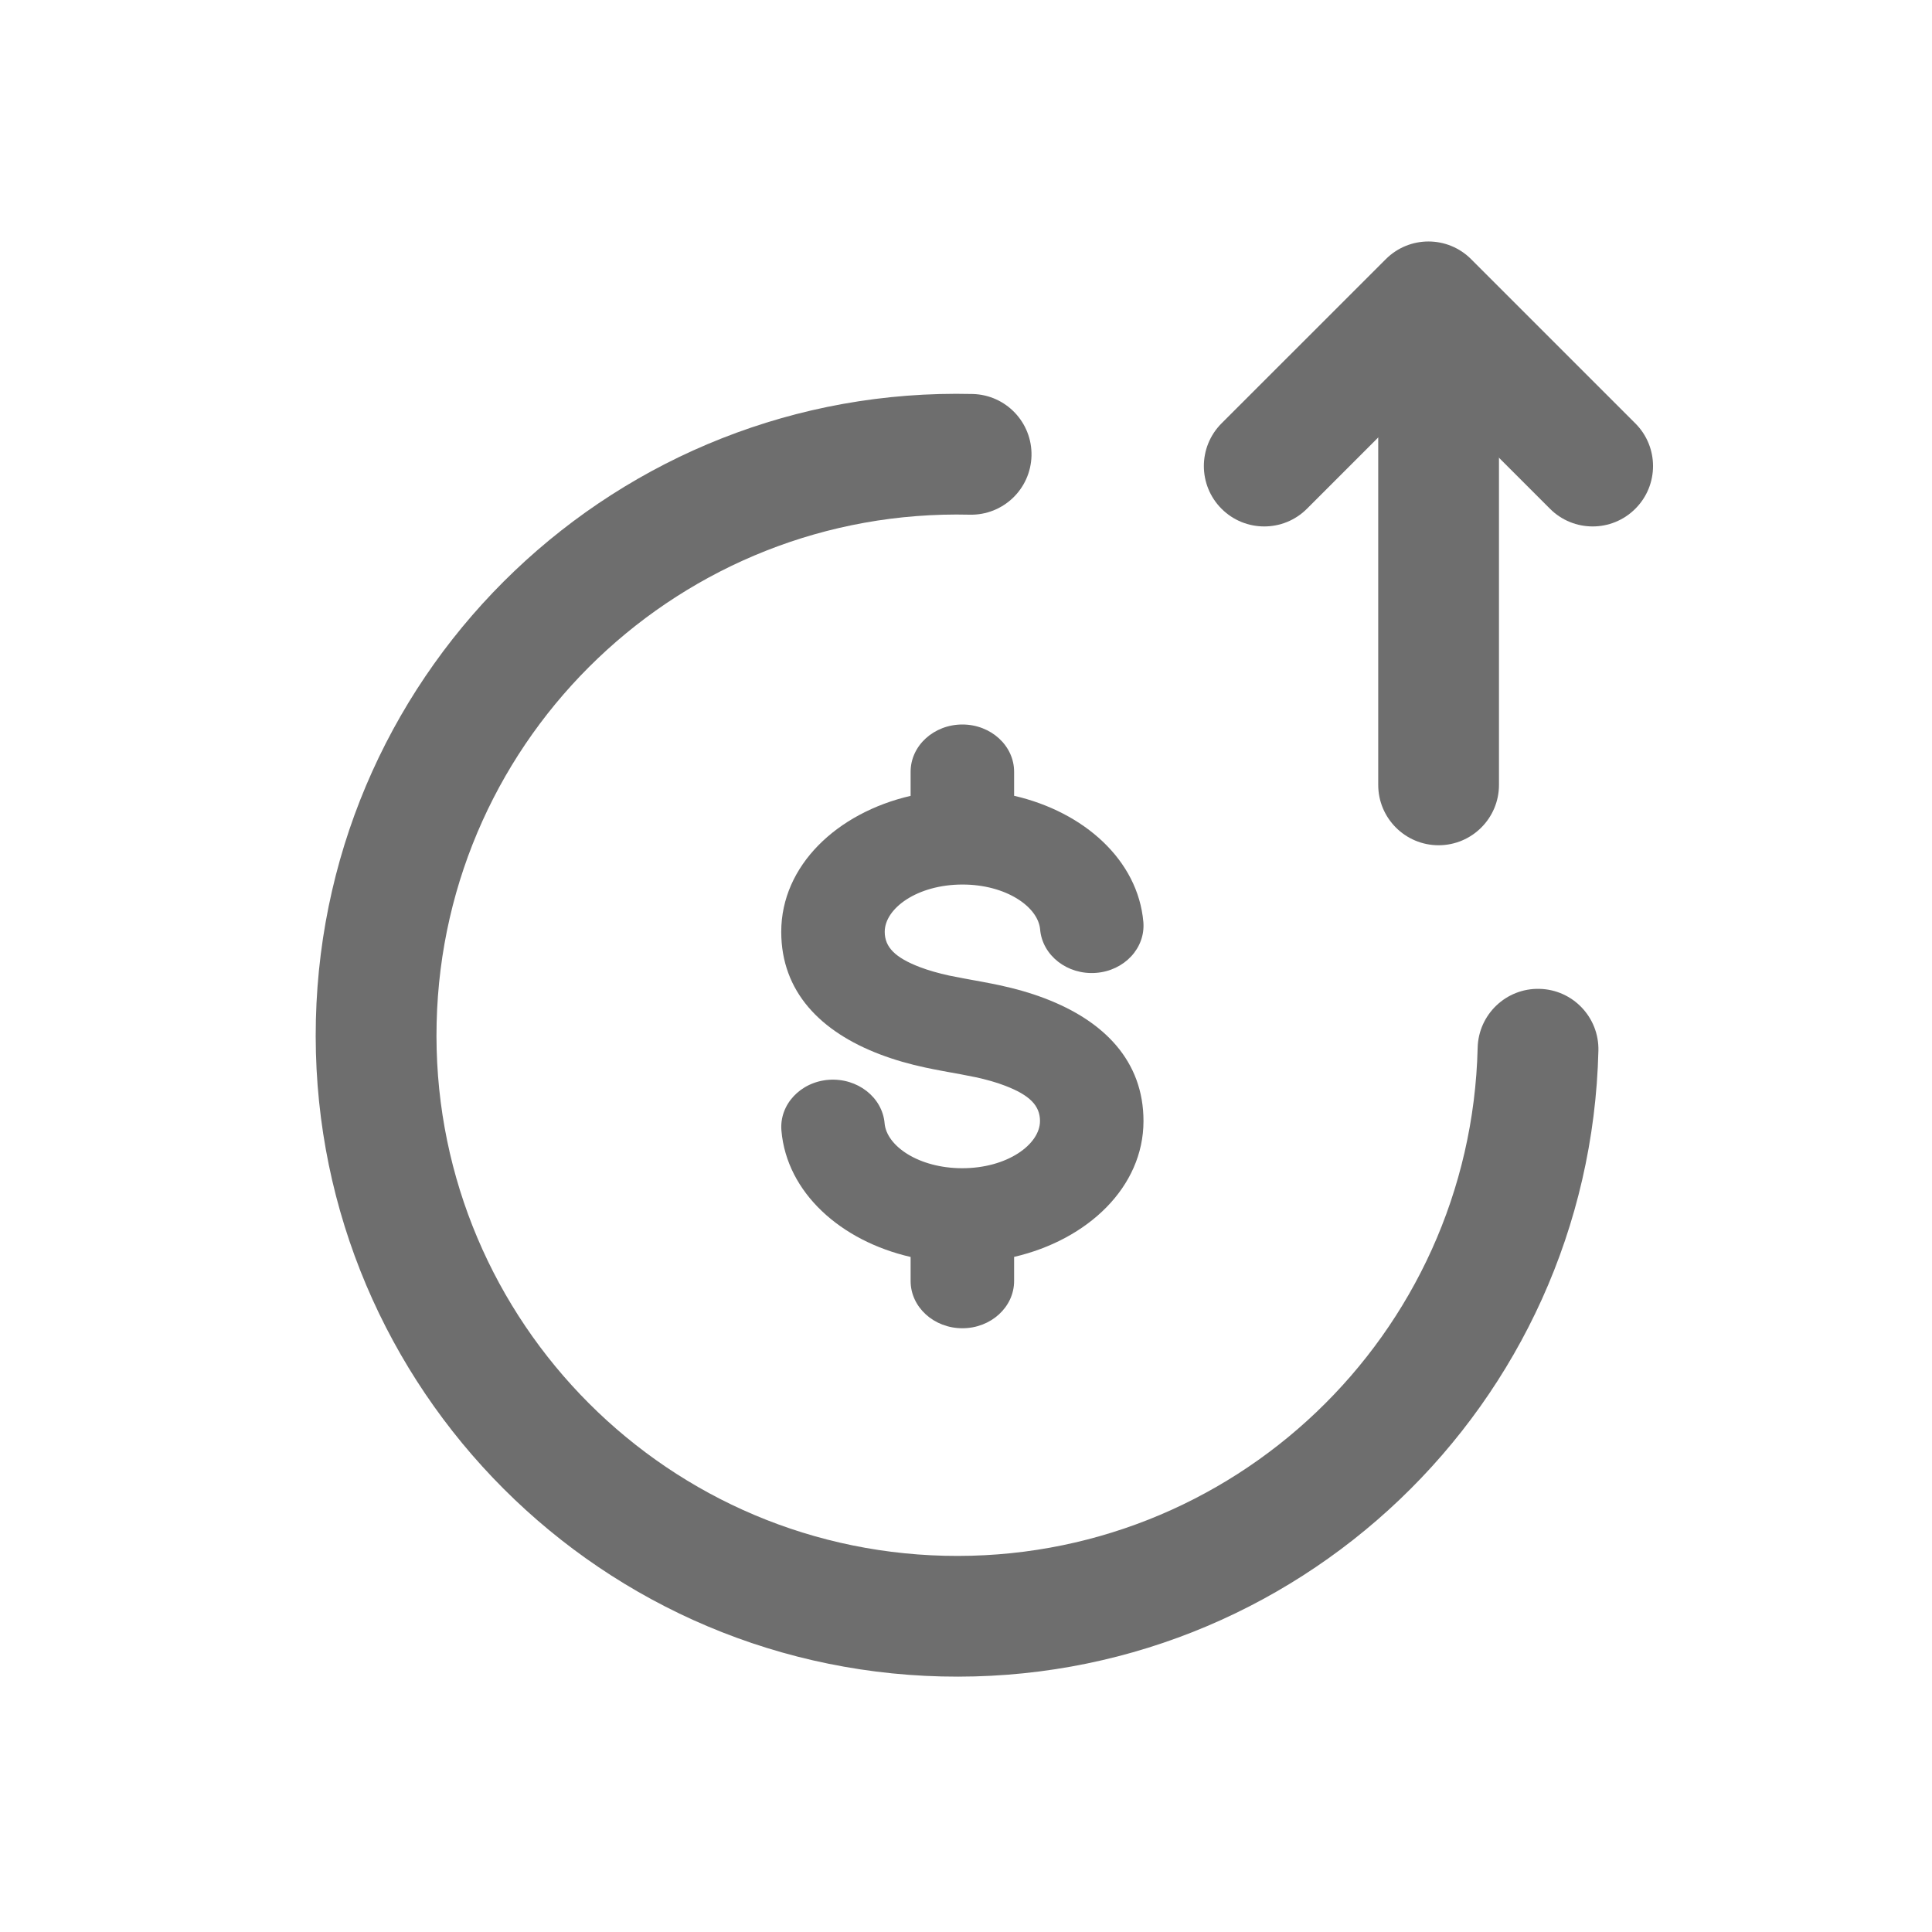
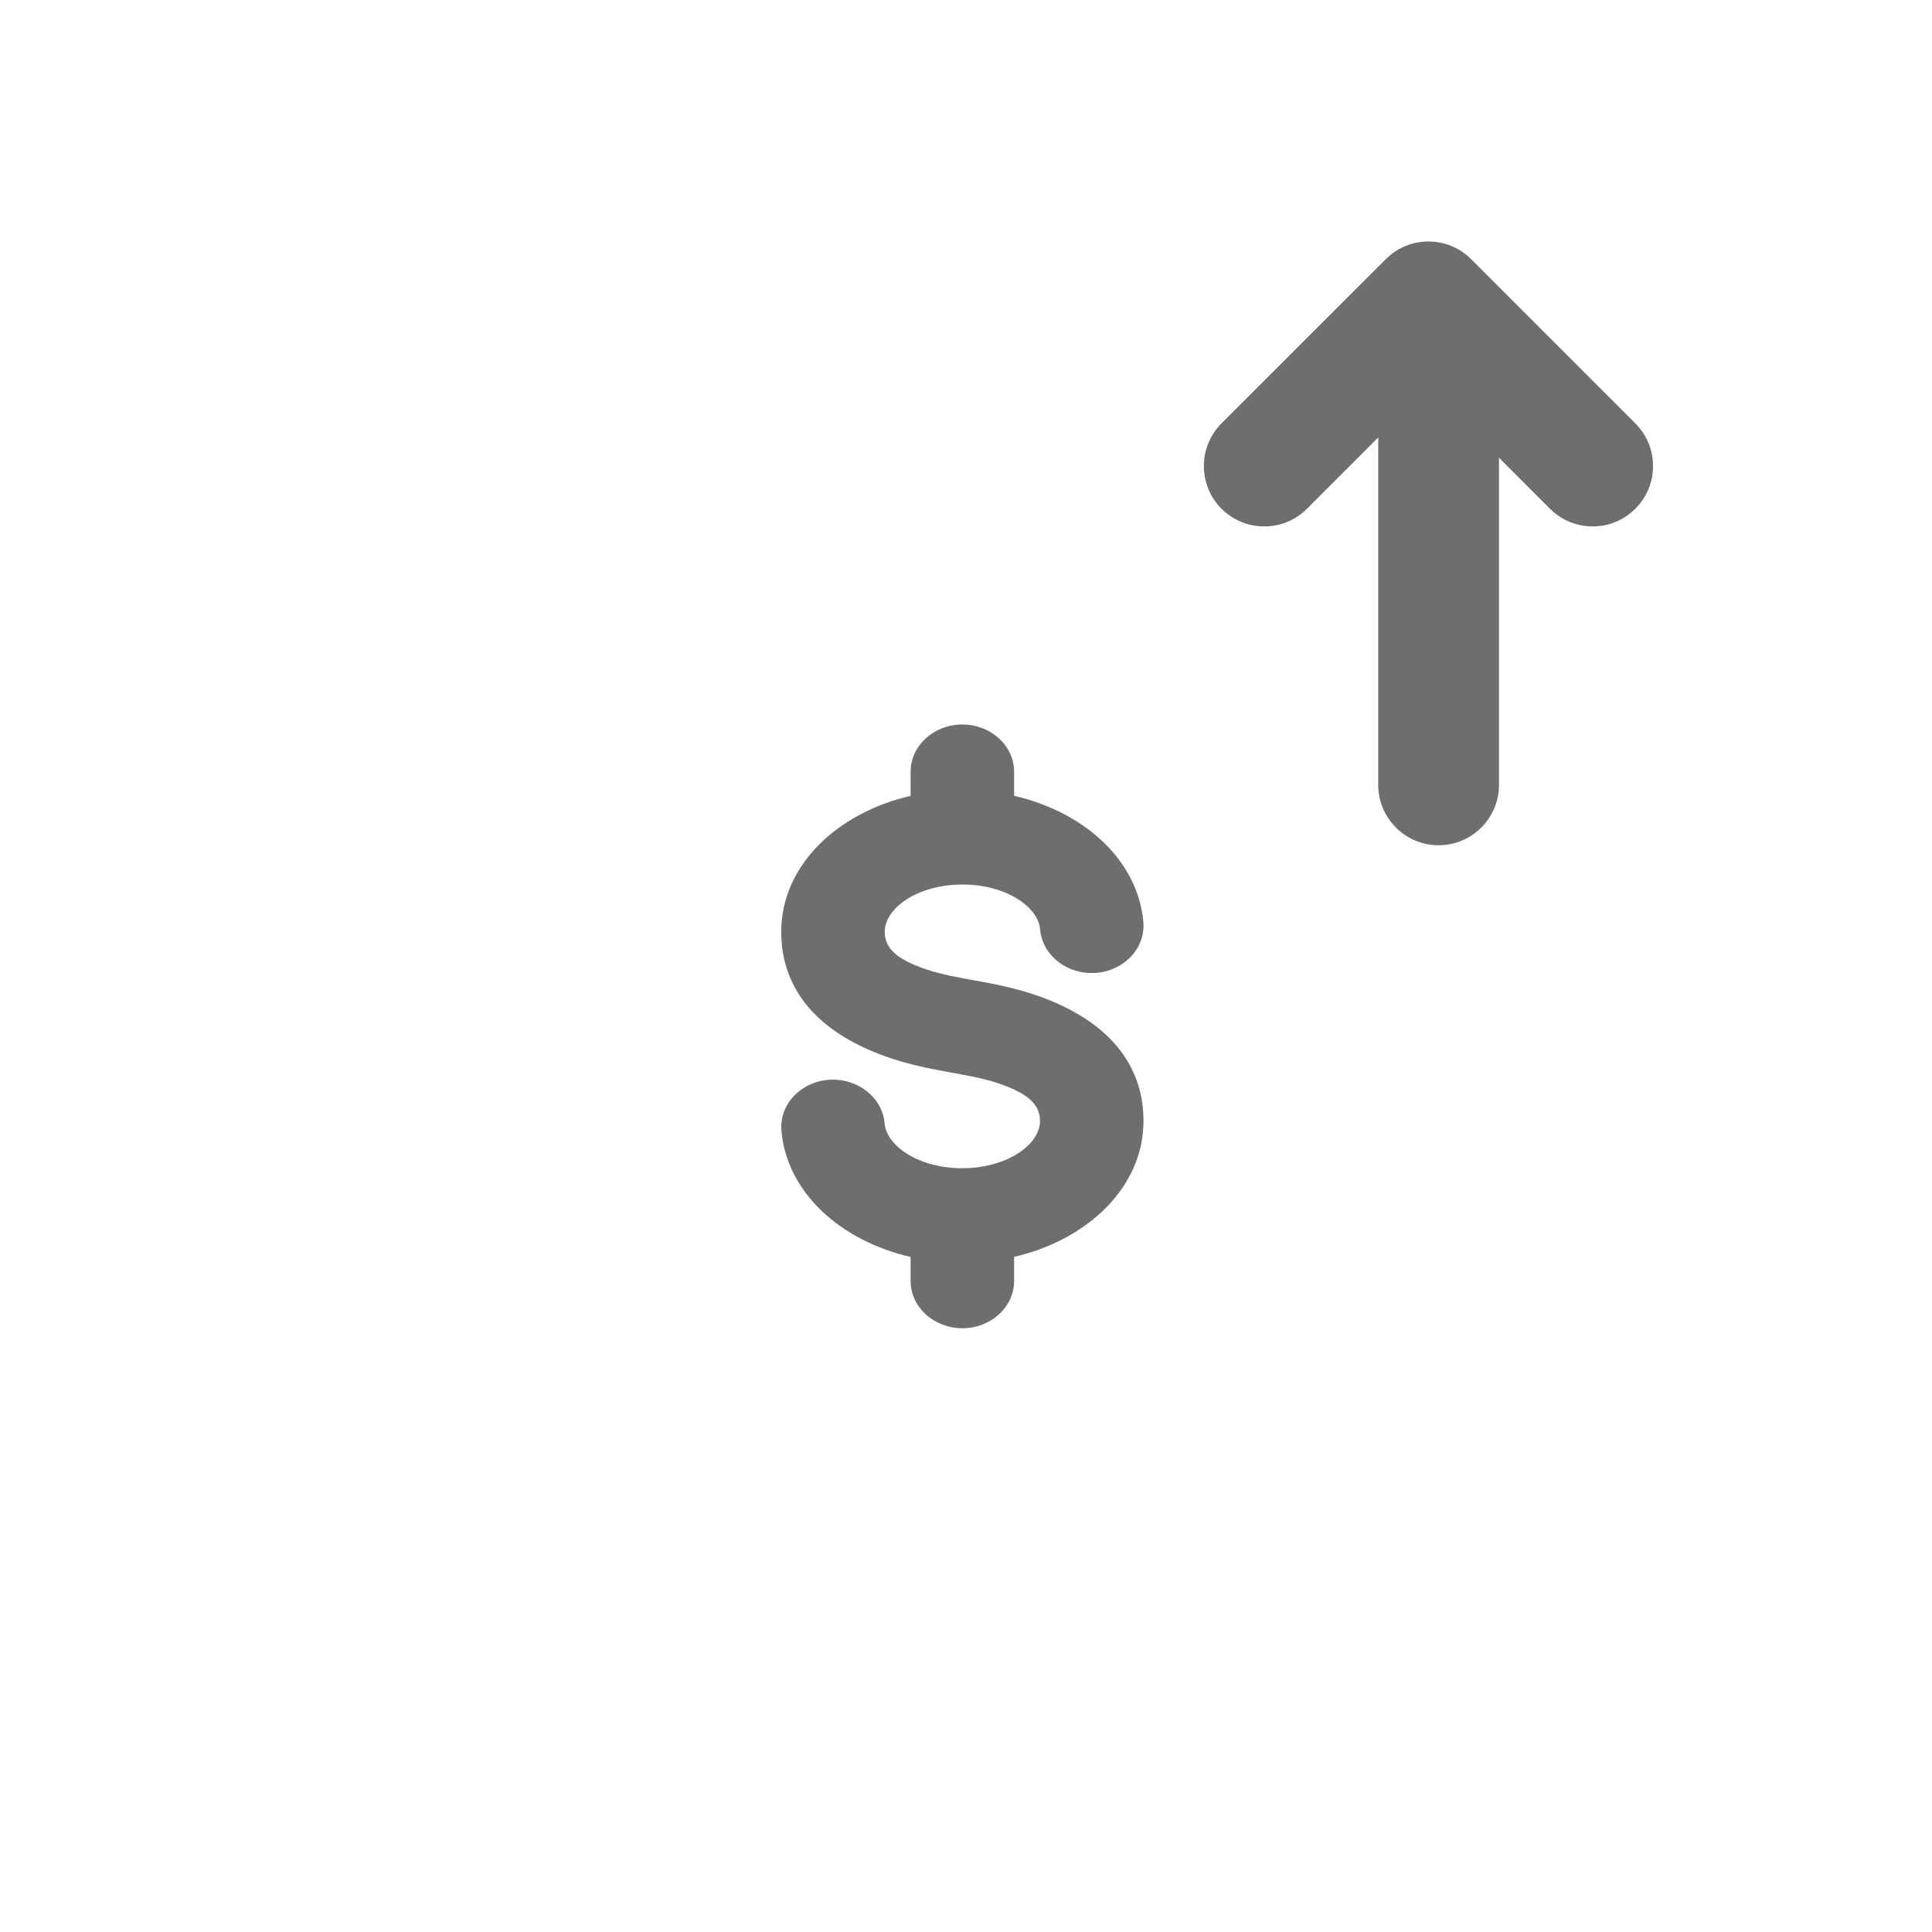
<svg xmlns="http://www.w3.org/2000/svg" width="30" height="30" viewBox="0 0 30 30" fill="none">
-   <path fill-rule="evenodd" clip-rule="evenodd" d="M15.057 7.992C10.593 7.885 6.887 11.416 6.78 15.88C6.672 20.344 10.204 24.05 14.668 24.158C19.132 24.265 22.838 20.733 22.945 16.269C22.958 15.752 23.387 15.342 23.905 15.355C24.423 15.367 24.832 15.797 24.82 16.314C24.687 21.814 20.122 26.165 14.623 26.032C9.124 25.9 4.773 21.334 4.905 15.835C5.037 10.336 9.603 5.985 15.102 6.118C15.62 6.13 16.029 6.56 16.017 7.077C16.004 7.595 15.575 8.004 15.057 7.992Z" fill="#6E6E6E" />
  <path fill-rule="evenodd" clip-rule="evenodd" d="M14.14 11.984C14.14 11.579 14.5 11.25 14.944 11.25C15.387 11.25 15.747 11.579 15.747 11.984V12.357C16.833 12.607 17.67 13.356 17.754 14.317C17.788 14.722 17.458 15.075 17.016 15.107C16.573 15.139 16.186 14.837 16.151 14.433C16.121 14.08 15.62 13.735 14.946 13.735C14.244 13.735 13.738 14.104 13.738 14.469C13.738 14.707 13.899 14.87 14.283 15.017C14.42 15.069 14.572 15.112 14.741 15.149C14.843 15.171 15.13 15.223 15.119 15.221C15.083 15.214 15.386 15.269 15.523 15.299C15.769 15.352 16.002 15.418 16.227 15.504C17.147 15.855 17.756 16.477 17.756 17.407C17.756 18.432 16.892 19.251 15.747 19.517V19.891C15.747 20.296 15.387 20.625 14.944 20.625C14.5 20.625 14.14 20.296 14.14 19.891V19.518C13.054 19.268 12.217 18.519 12.134 17.557C12.099 17.153 12.429 16.799 12.871 16.767C13.314 16.736 13.701 17.038 13.736 17.442C13.766 17.796 14.267 18.14 14.942 18.14C15.642 18.14 16.149 17.77 16.149 17.407C16.149 17.168 15.989 17.005 15.607 16.859C15.47 16.806 15.319 16.764 15.15 16.727C15.049 16.705 14.765 16.653 14.774 16.655C14.813 16.663 14.506 16.607 14.369 16.577C14.122 16.524 13.89 16.458 13.664 16.372C12.742 16.021 12.131 15.4 12.131 14.469C12.131 13.442 12.995 12.623 14.14 12.358V11.984Z" fill="#6E6E6E" />
  <path fill-rule="evenodd" clip-rule="evenodd" d="M22.338 4.688C22.856 4.688 23.276 5.107 23.276 5.625L23.276 12.188C23.276 12.705 22.856 13.125 22.338 13.125C21.821 13.125 21.401 12.705 21.401 12.188L21.401 5.625C21.401 5.107 21.821 4.688 22.338 4.688Z" fill="#6E6E6E" />
  <path fill-rule="evenodd" clip-rule="evenodd" d="M21.518 4.025C21.884 3.658 22.478 3.658 22.844 4.025L25.393 6.574C25.76 6.94 25.76 7.534 25.393 7.9C25.027 8.266 24.434 8.266 24.068 7.9L22.181 6.013L20.294 7.9C19.928 8.266 19.334 8.266 18.968 7.9C18.602 7.534 18.602 6.94 18.968 6.574L21.518 4.025Z" fill="#6E6E6E" />
</svg>